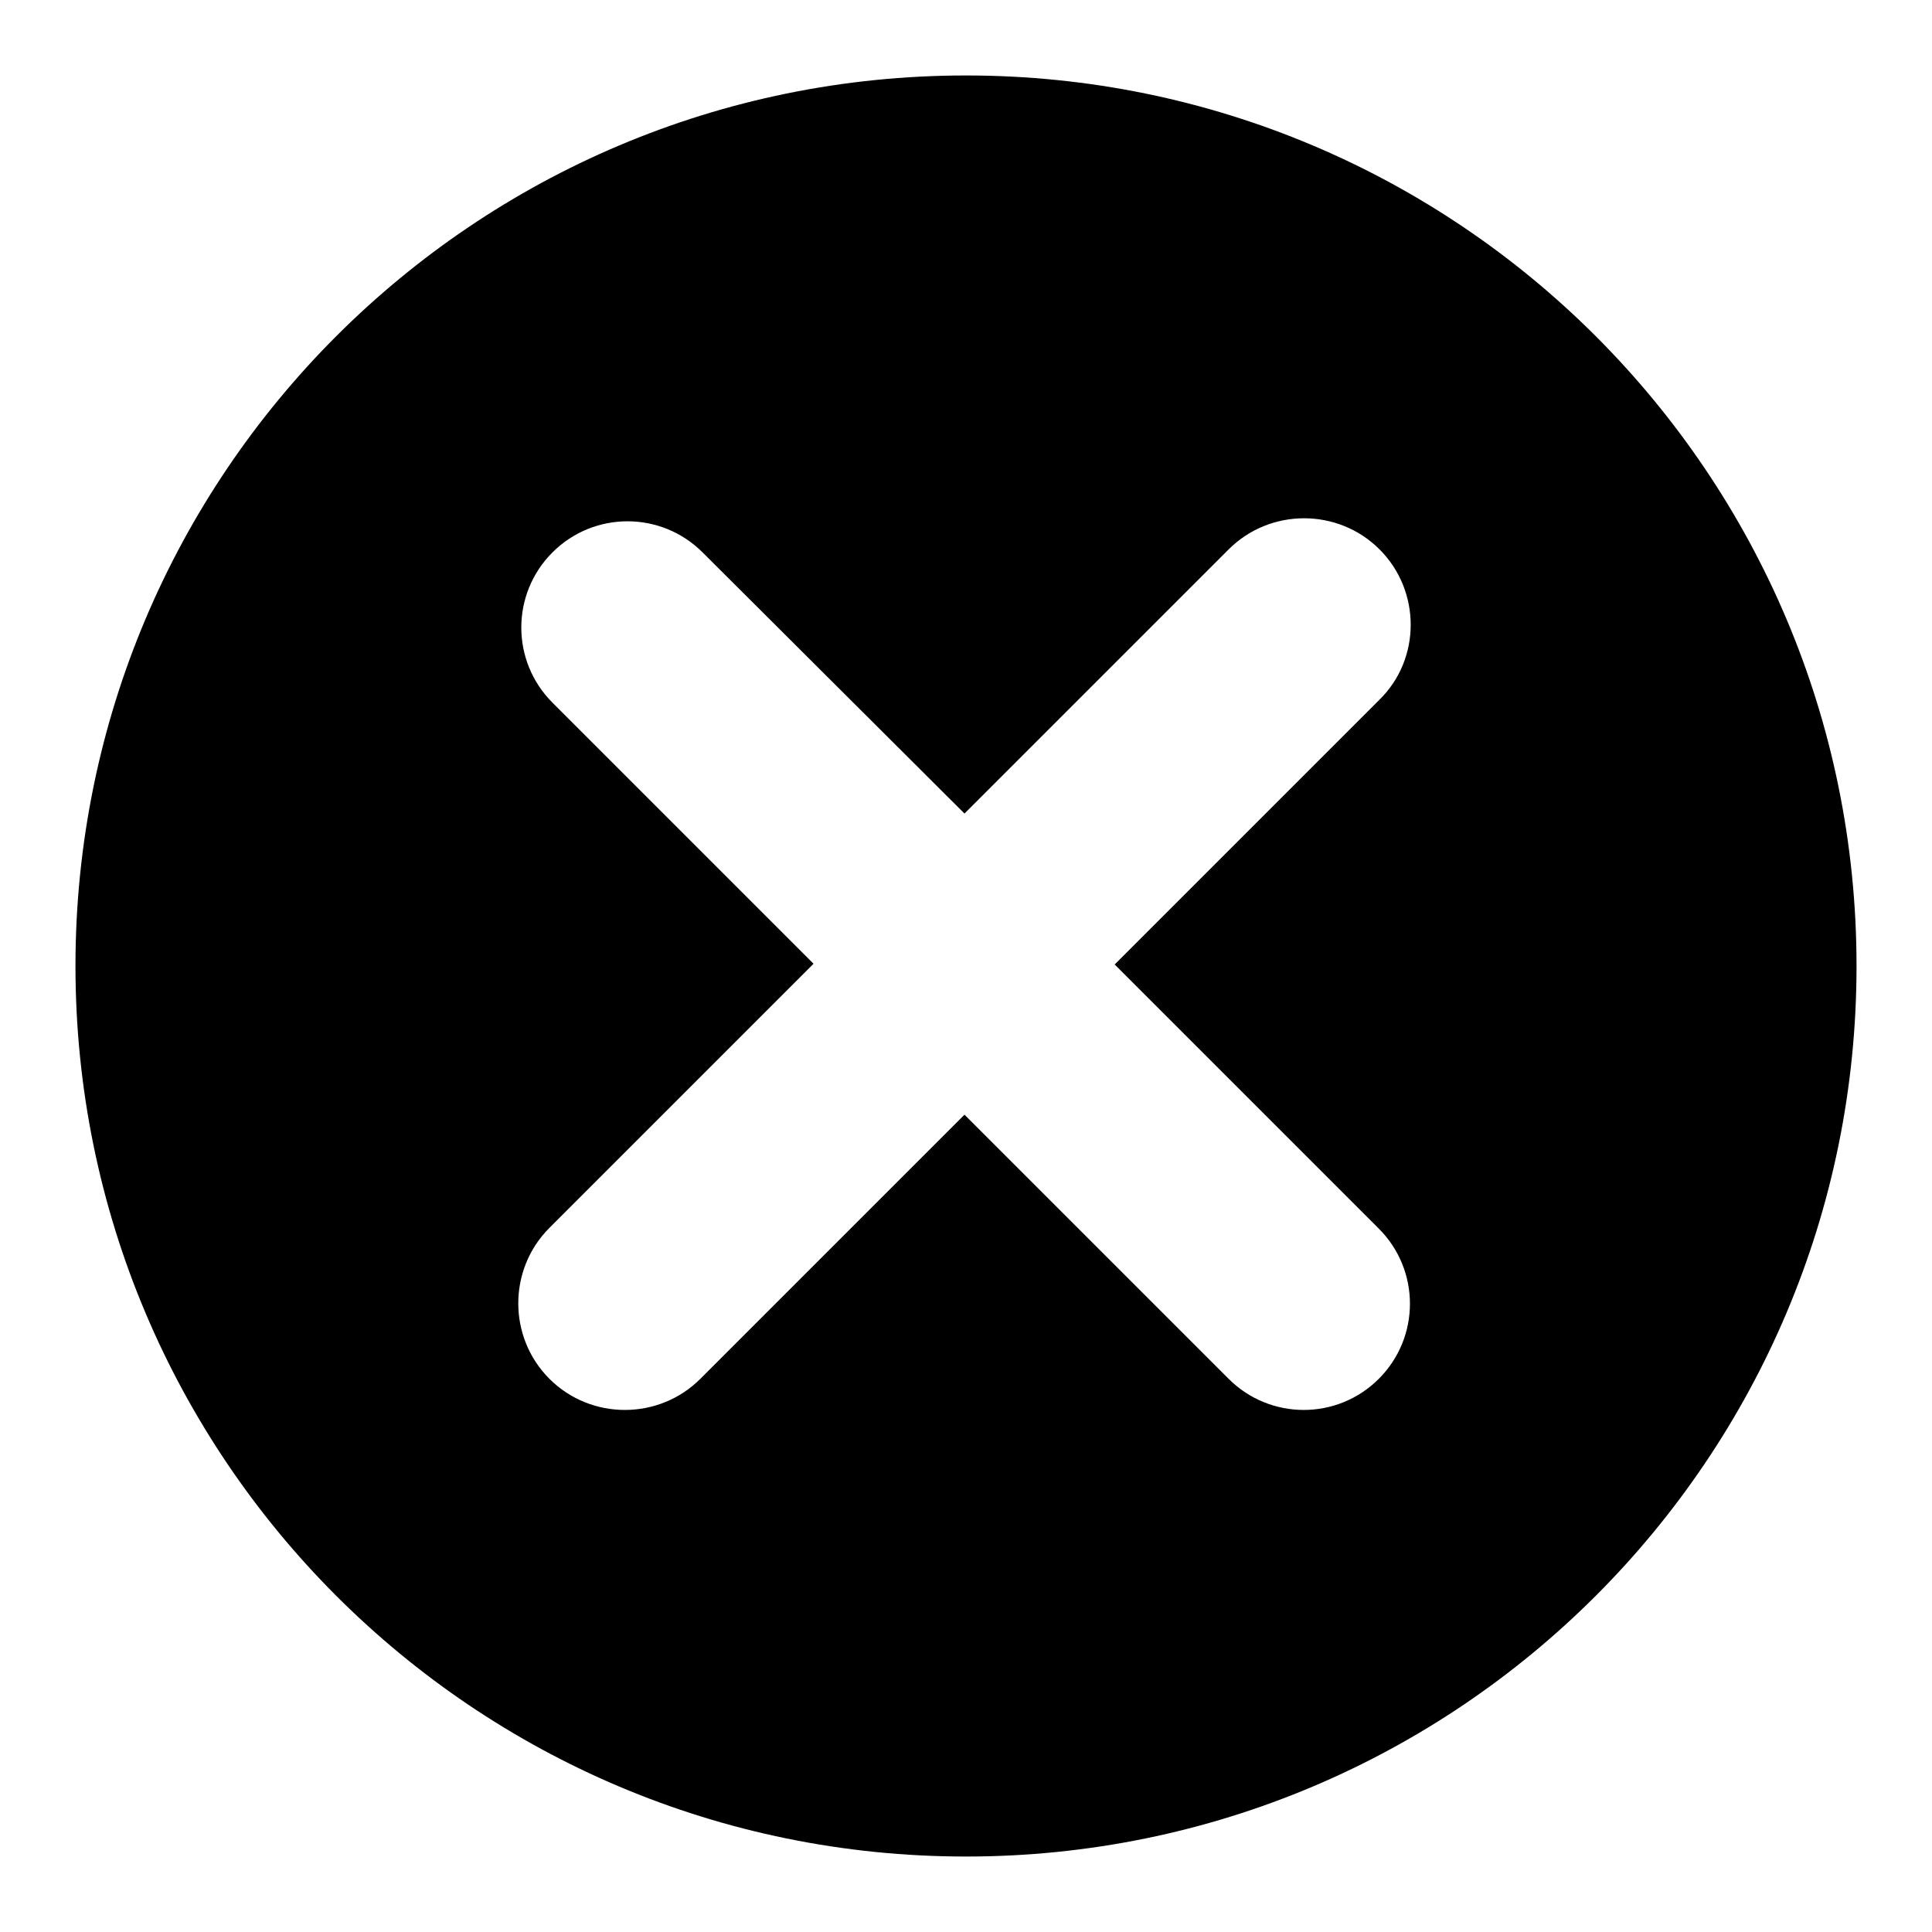
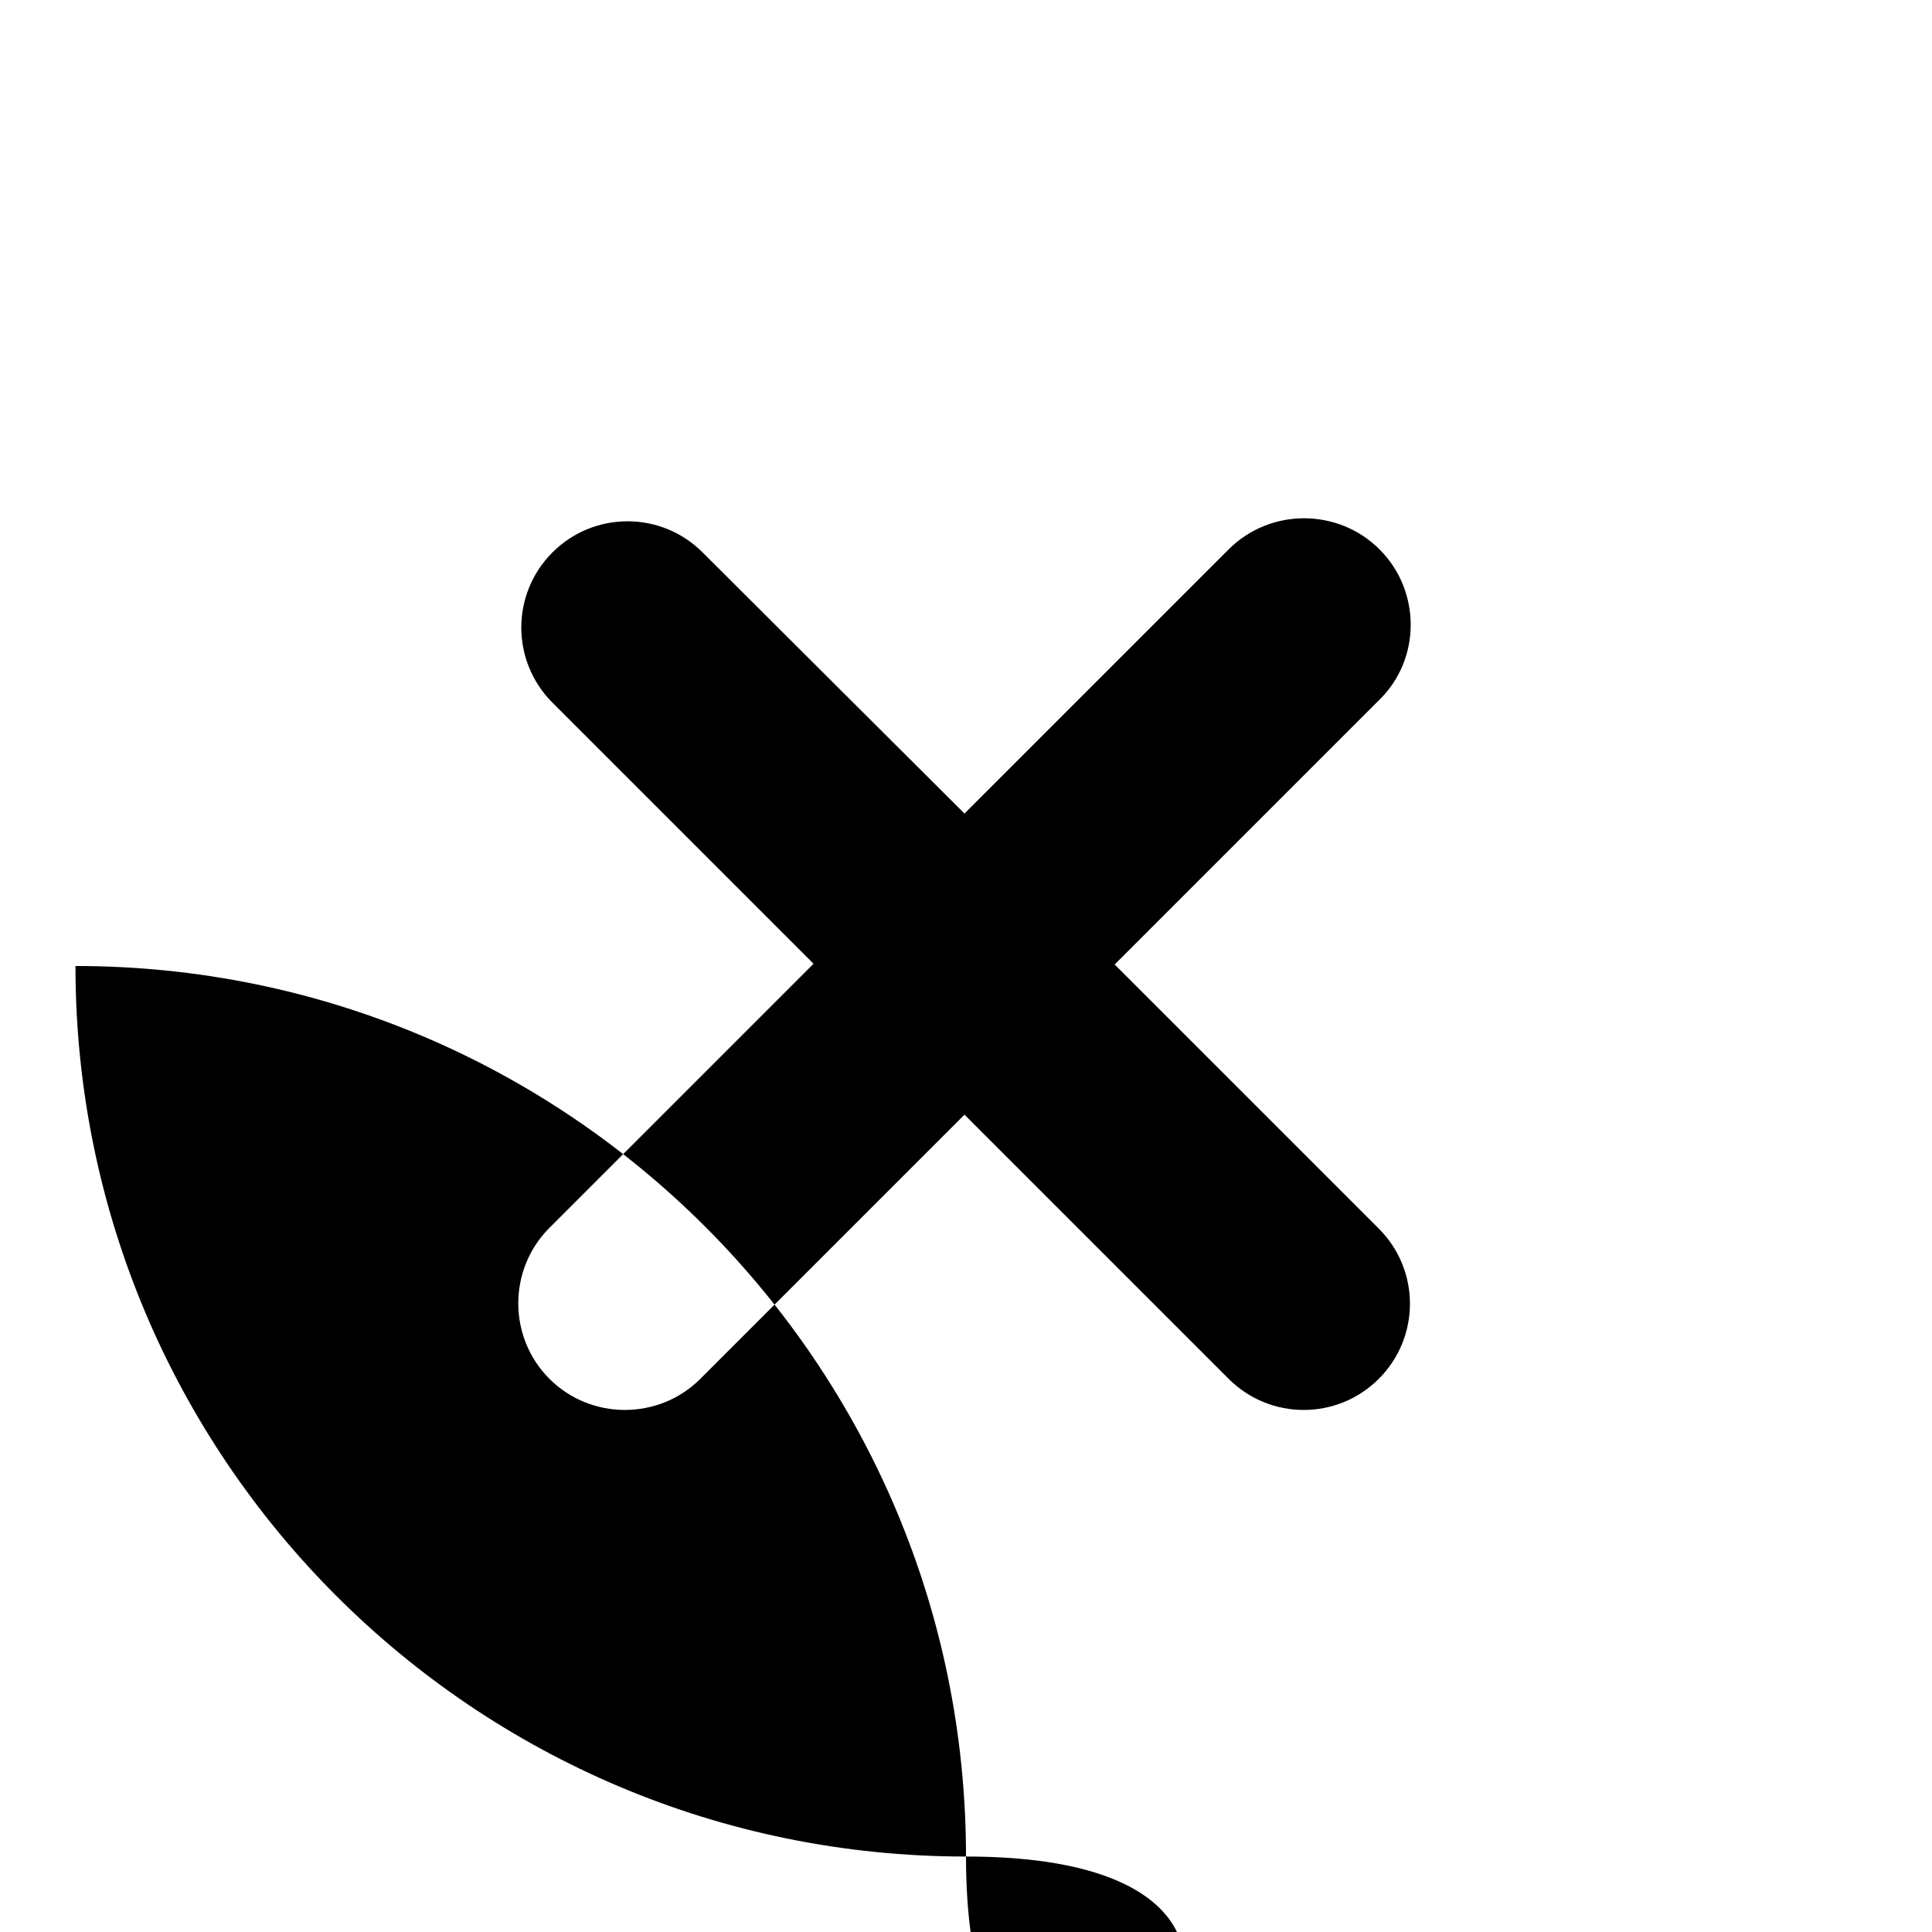
<svg xmlns="http://www.w3.org/2000/svg" version="1.1" x="0px" y="0px" viewBox="0 0 256 256" enable-background="new 0 0 256 256" xml:space="preserve">
  <g>
-     <path fill="#000000" d="M128,246c-65.2,0-118-52.8-118-118C10,62.8,62.8,10,128,10c65.2,0,118,52.8,118,118S193.2,246,128,246 L128,246z M182.8,72.8L182.8,72.8c-5.5-5.5-14.5-5.5-20,0l-35,35L93.1,73.2c-5.5-5.5-14.4-5.5-19.9,0h0c-5.5,5.5-5.5,14.4,0,19.9 l34.6,34.6l-35,35c-5.5,5.5-5.5,14.5,0,20h0c5.5,5.5,14.5,5.5,20,0l35-35l35,35c5.5,5.5,14.4,5.5,19.9,0v0c5.5-5.5,5.5-14.4,0-19.9 l-35-35l35.1-35.1C188.3,87.3,188.3,78.3,182.8,72.8L182.8,72.8z" />
+     <path fill="#000000" d="M128,246c-65.2,0-118-52.8-118-118c65.2,0,118,52.8,118,118S193.2,246,128,246 L128,246z M182.8,72.8L182.8,72.8c-5.5-5.5-14.5-5.5-20,0l-35,35L93.1,73.2c-5.5-5.5-14.4-5.5-19.9,0h0c-5.5,5.5-5.5,14.4,0,19.9 l34.6,34.6l-35,35c-5.5,5.5-5.5,14.5,0,20h0c5.5,5.5,14.5,5.5,20,0l35-35l35,35c5.5,5.5,14.4,5.5,19.9,0v0c5.5-5.5,5.5-14.4,0-19.9 l-35-35l35.1-35.1C188.3,87.3,188.3,78.3,182.8,72.8L182.8,72.8z" />
  </g>
</svg>